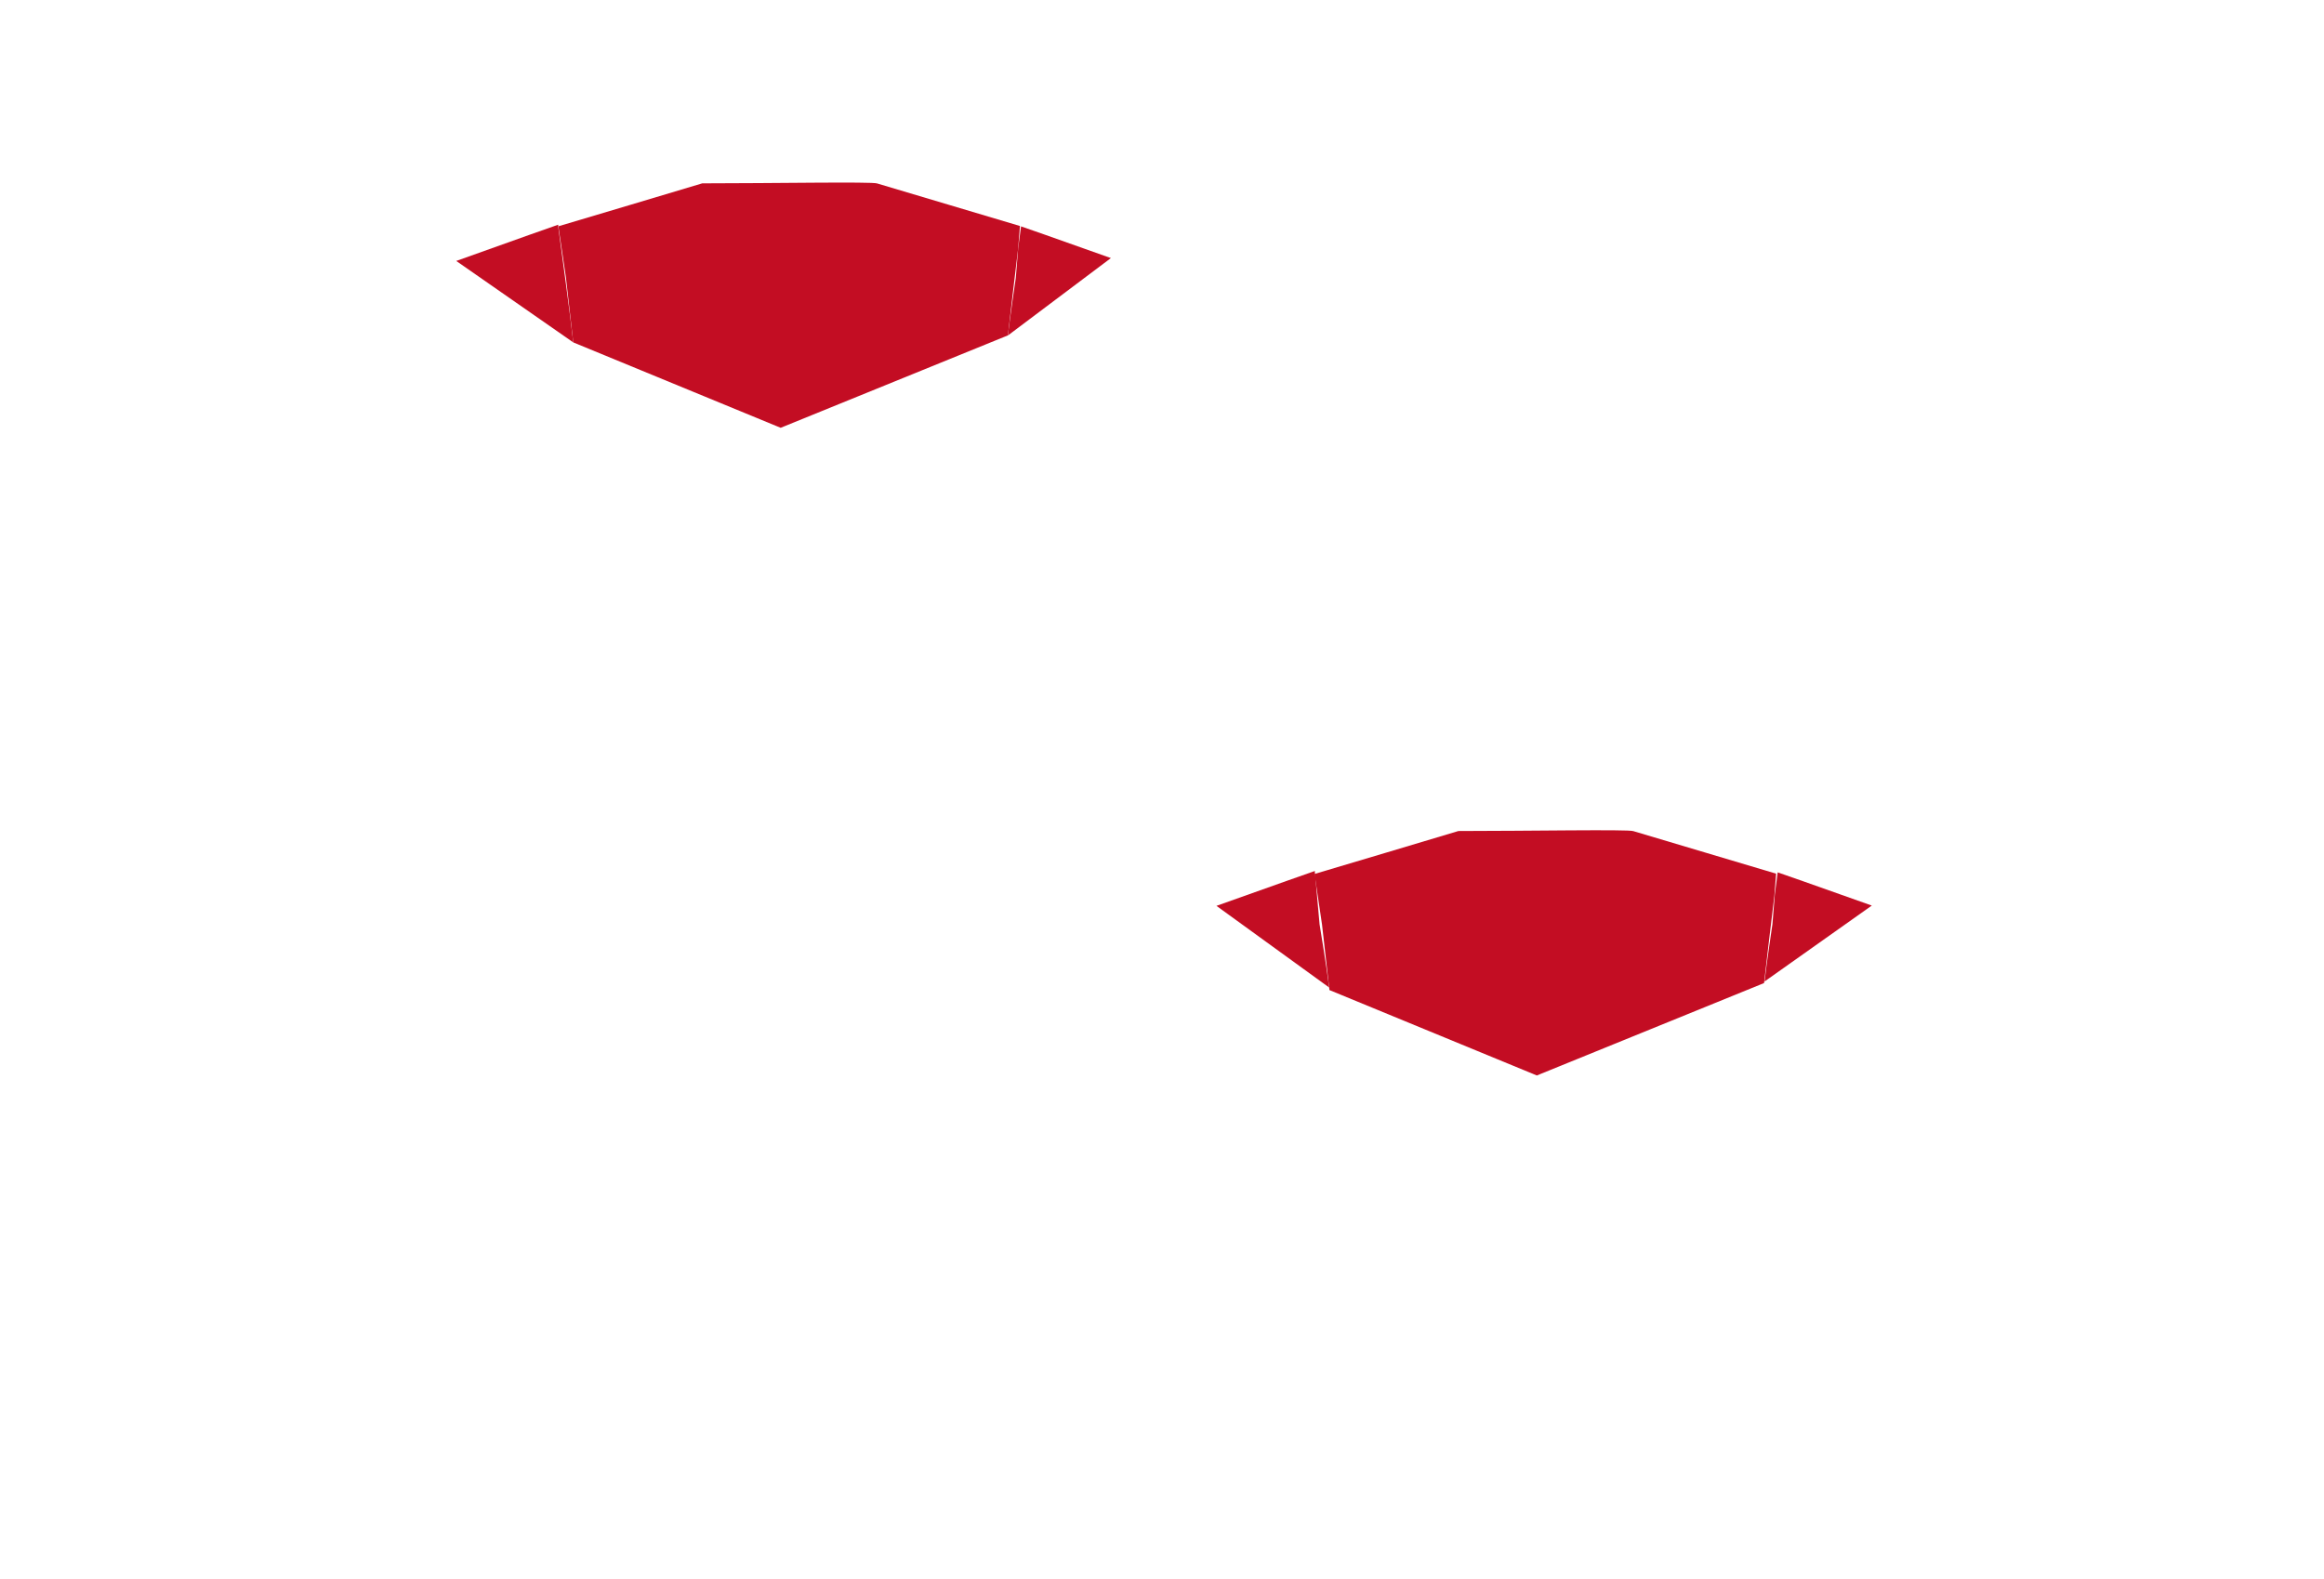
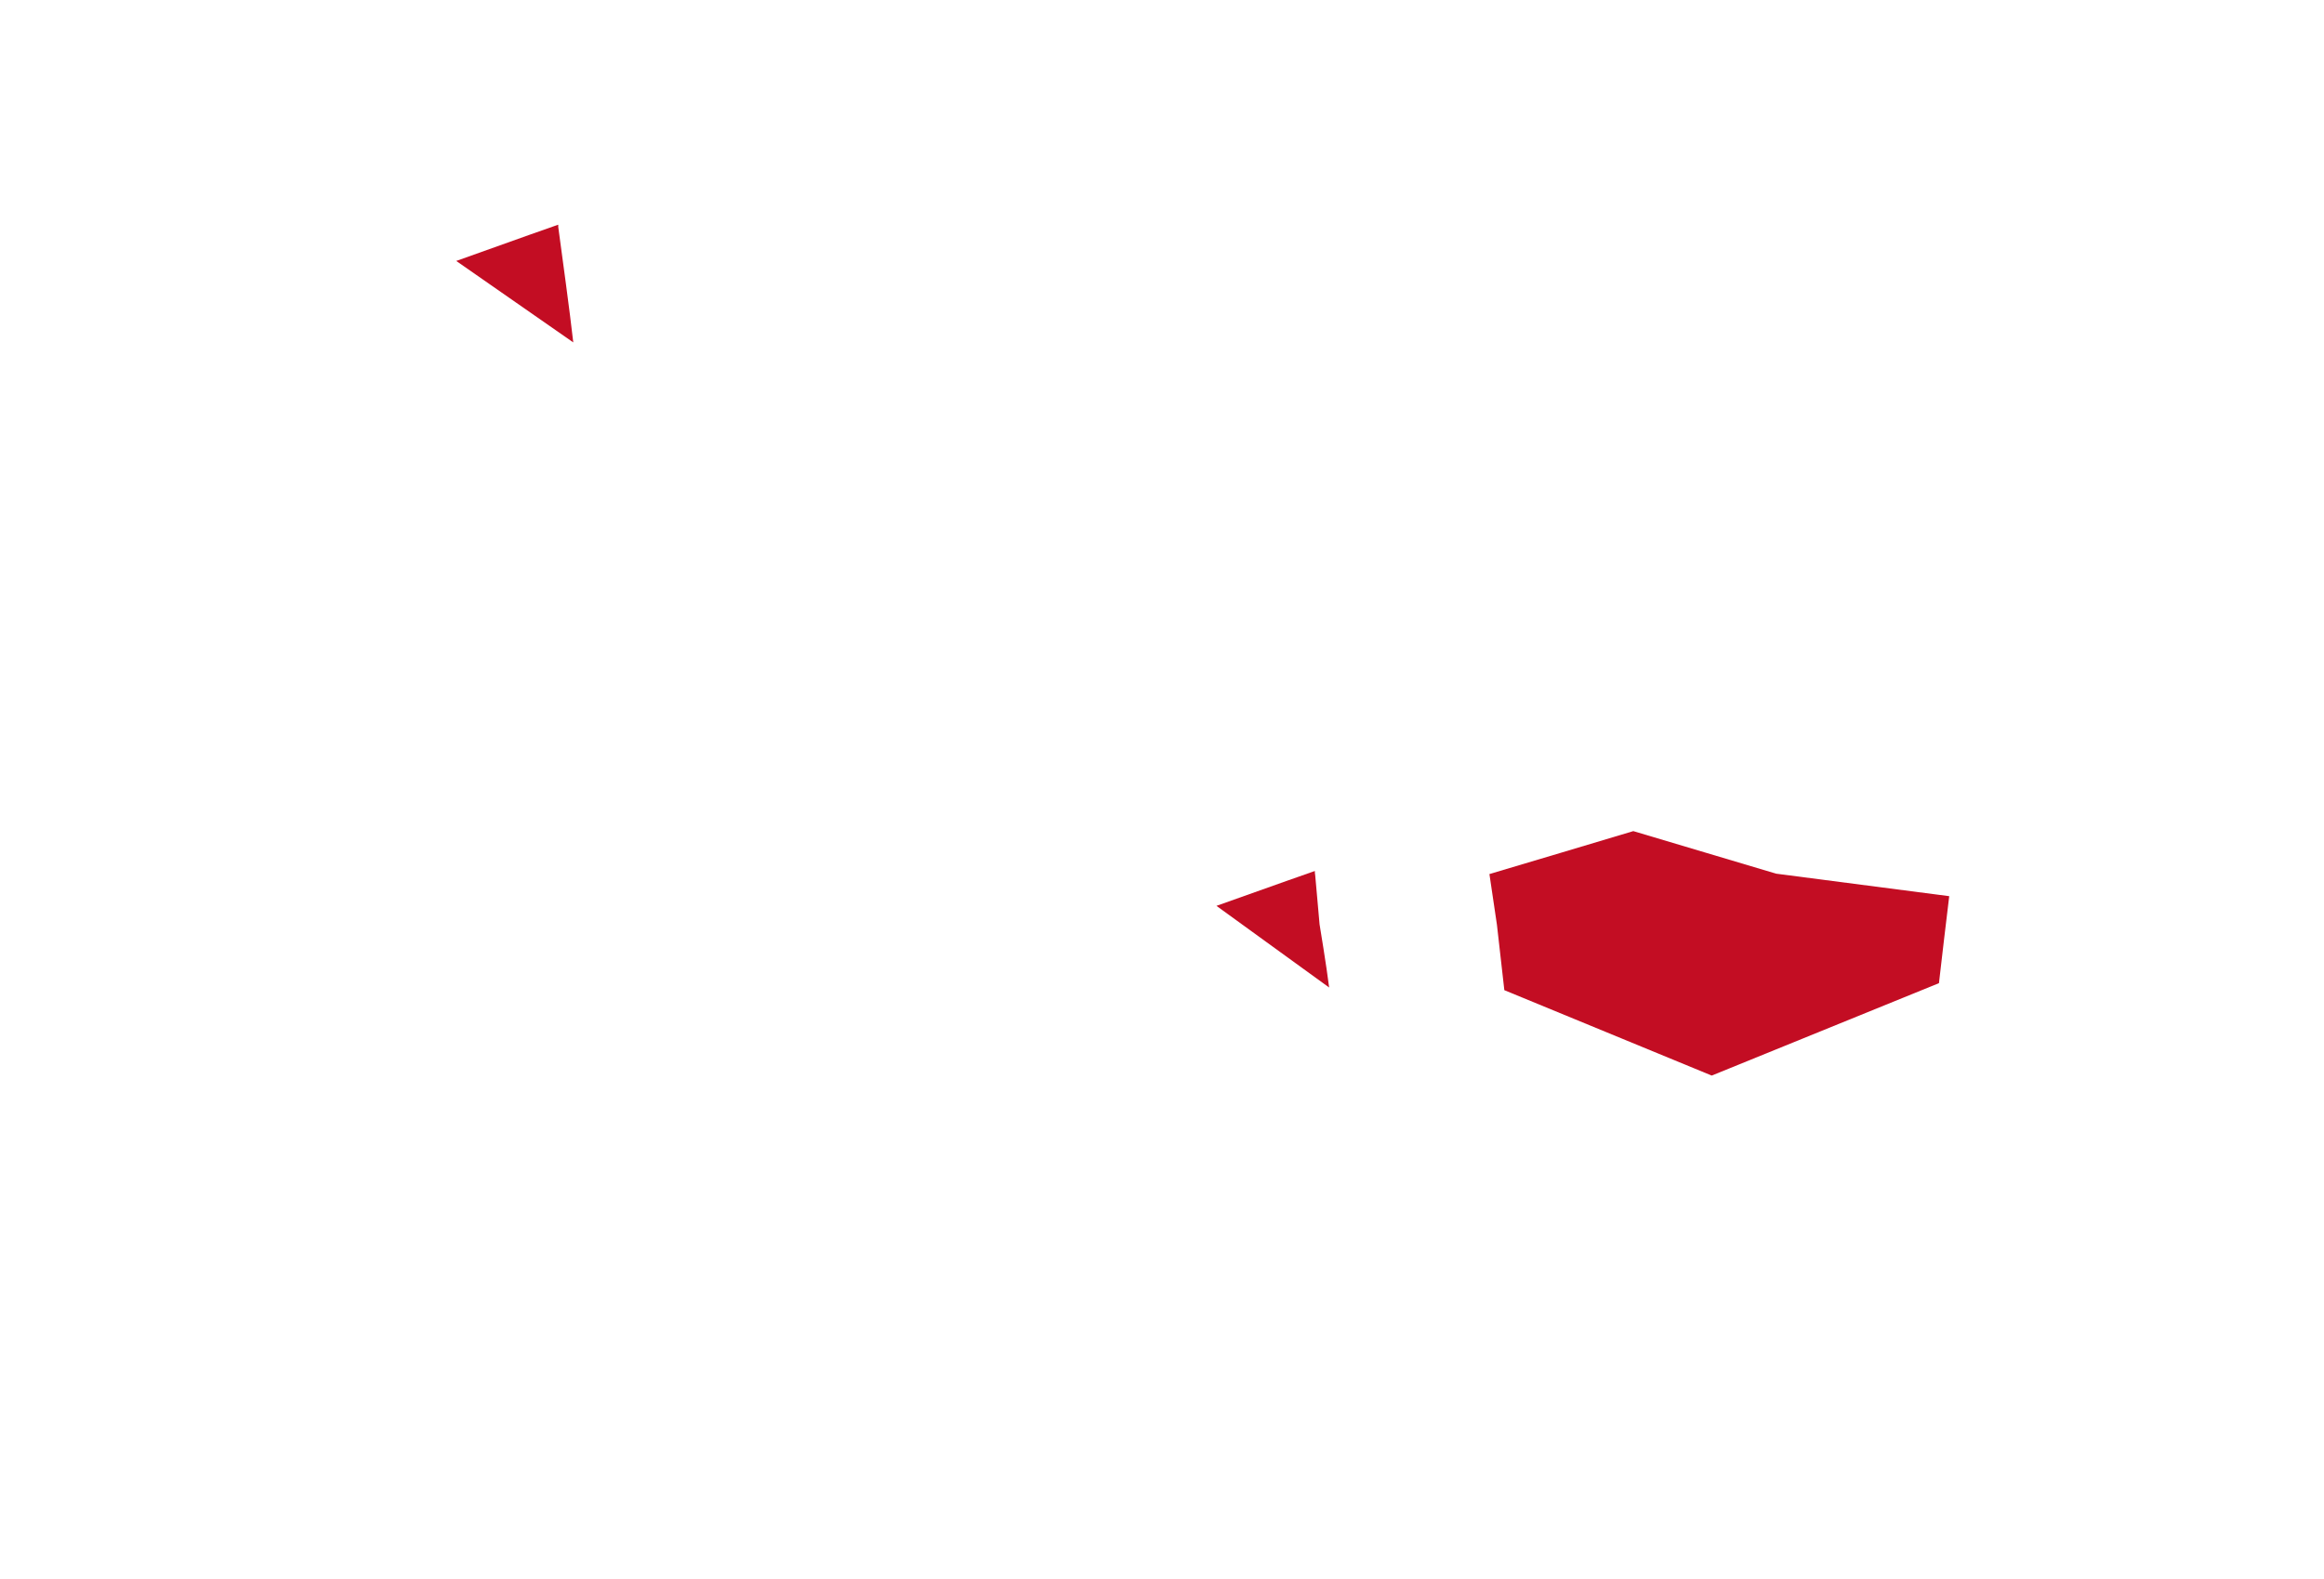
<svg xmlns="http://www.w3.org/2000/svg" version="1.1" id="圖層_1" x="0px" y="0px" width="2353.3px" height="1599.2px" viewBox="0 0 2353.3 1599.2" style="enable-background:new 0 0 2353.3 1599.2;" xml:space="preserve">
  <style type="text/css">

	.st0{fill:#C30D23;}

</style>
-   <path class="st0" d="M1032.8,228.9c-13.1-3.9-144.6-43.1-144.6-43.1c-5-1.9-106.8-0.1-177.1-0.1c-48.5,14.6-97.1,29-145.7,43.5  l7.6,51.3c0,0,4.8,42,7.5,66.3l210,86.5l230.1-93.6c2.4-20.6,7.8-67.5,10.4-88.1L1032.8,228.9z" />
  <path class="st0" d="M565.2,229.2c0.1,0,0.2,0,0.2-0.1l-0.2-1.5c0,0-43.2,15.1-103.2,36.7l118.5,82.5  C577,315.4,569.4,260.5,565.2,229.2z" />
-   <path class="st0" d="M1032.8,228.9L1032.8,228.9c0.7,0.3,1.1,0.4,1.1,0.4c-1,7.4-1.9,14.9-2.9,22.3l-2.4,30c0,0-5.9,40-8,58.2  l104.3-78.4C1070.7,242,1032.8,228.9,1032.8,228.9z" />
  <path class="st0" d="M1336.2,936.2l-4.4-49.5c-0.1-1-0.3-2.1-0.4-3.1h0.1l-0.1-1.4c0,0-41.5,14.5-99.6,35.3l114.1,82.7  C1343.3,978.9,1336.2,936.2,1336.2,936.2z" />
-   <path class="st0" d="M1799,883.2L1799,883.2c0.7,0.3,1.1,0.4,1.1,0.4c-1,7.4-1.9,14.9-2.9,22.3l-2.4,30c0,0-5.7,38-8,58.2  l108.6-76.9C1838.9,897,1799,883.2,1799,883.2z" />
-   <path class="st0" d="M1798.5,884.9c-13.1-3.9-144.6-43.1-144.6-43.1c-5-1.9-106.8-0.1-177.1-0.1c-48.5,14.6-97.1,29-145.7,43.5  l7.6,51.3c0,0,4.8,42,7.5,66.3l210,86.5l230.1-93.6c2.4-20.6,7.8-67.5,10.4-88.1L1798.5,884.9z" />
+   <path class="st0" d="M1798.5,884.9c-13.1-3.9-144.6-43.1-144.6-43.1c-48.5,14.6-97.1,29-145.7,43.5  l7.6,51.3c0,0,4.8,42,7.5,66.3l210,86.5l230.1-93.6c2.4-20.6,7.8-67.5,10.4-88.1L1798.5,884.9z" />
</svg>